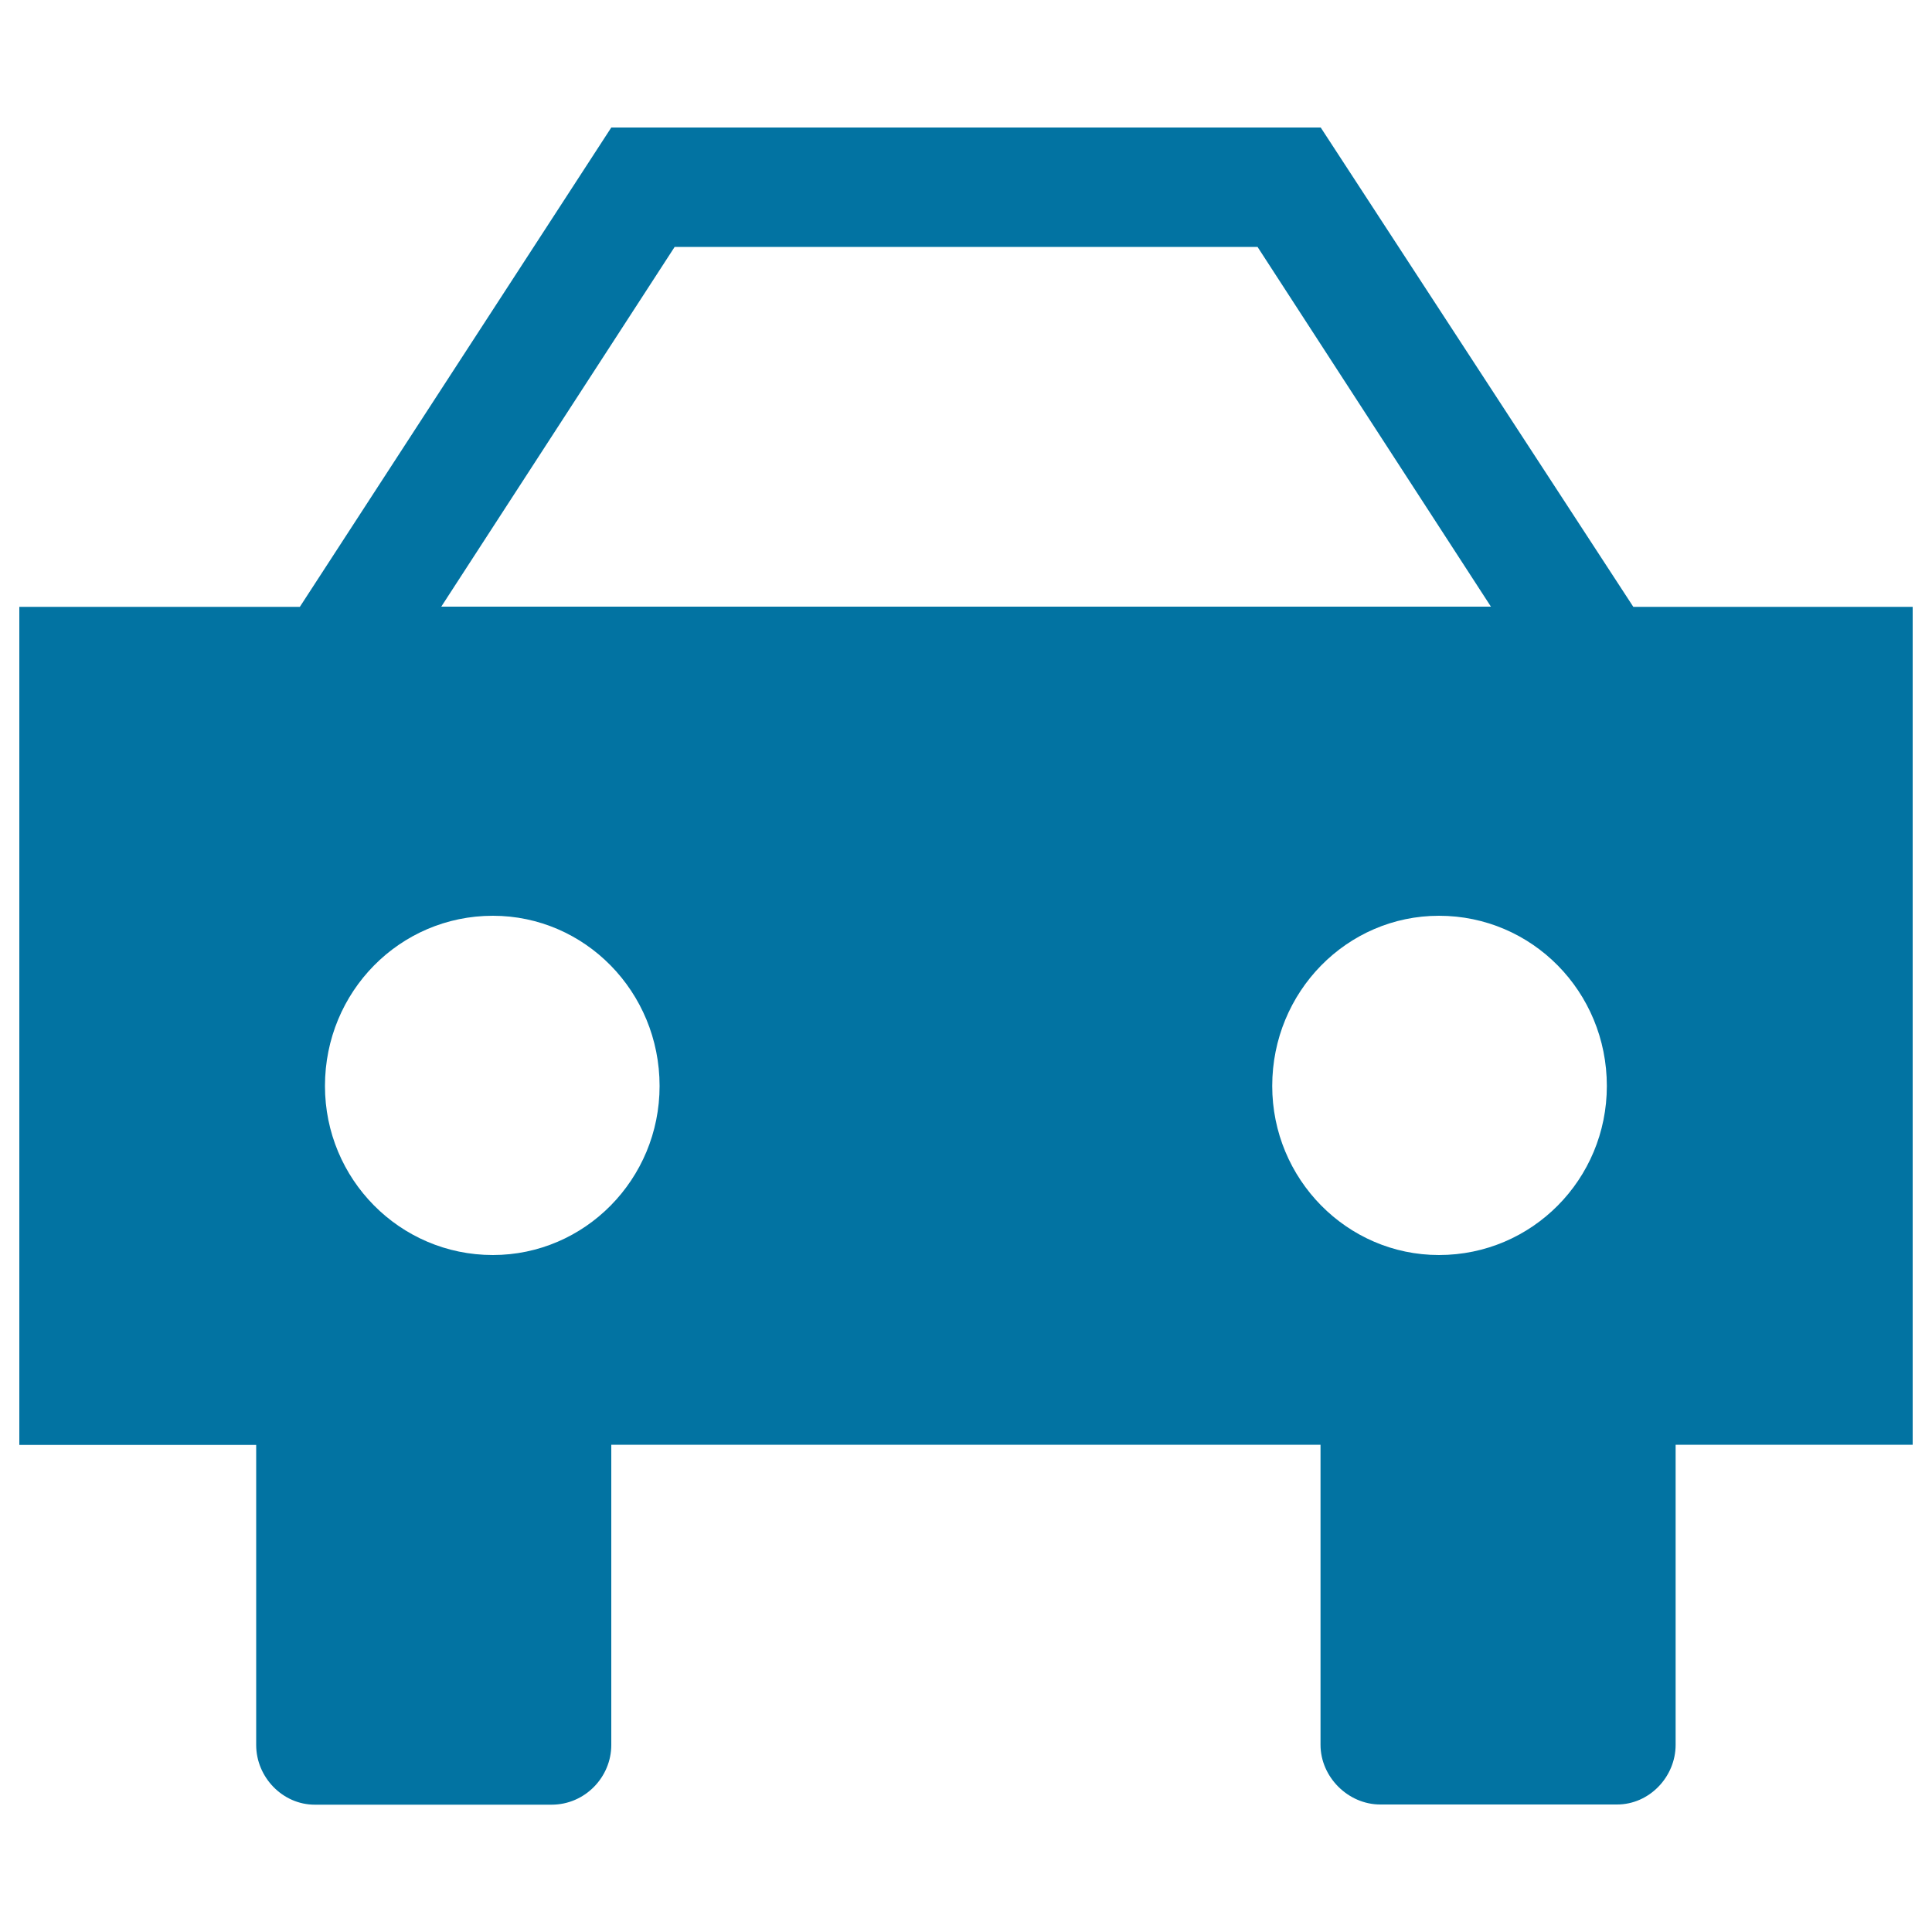
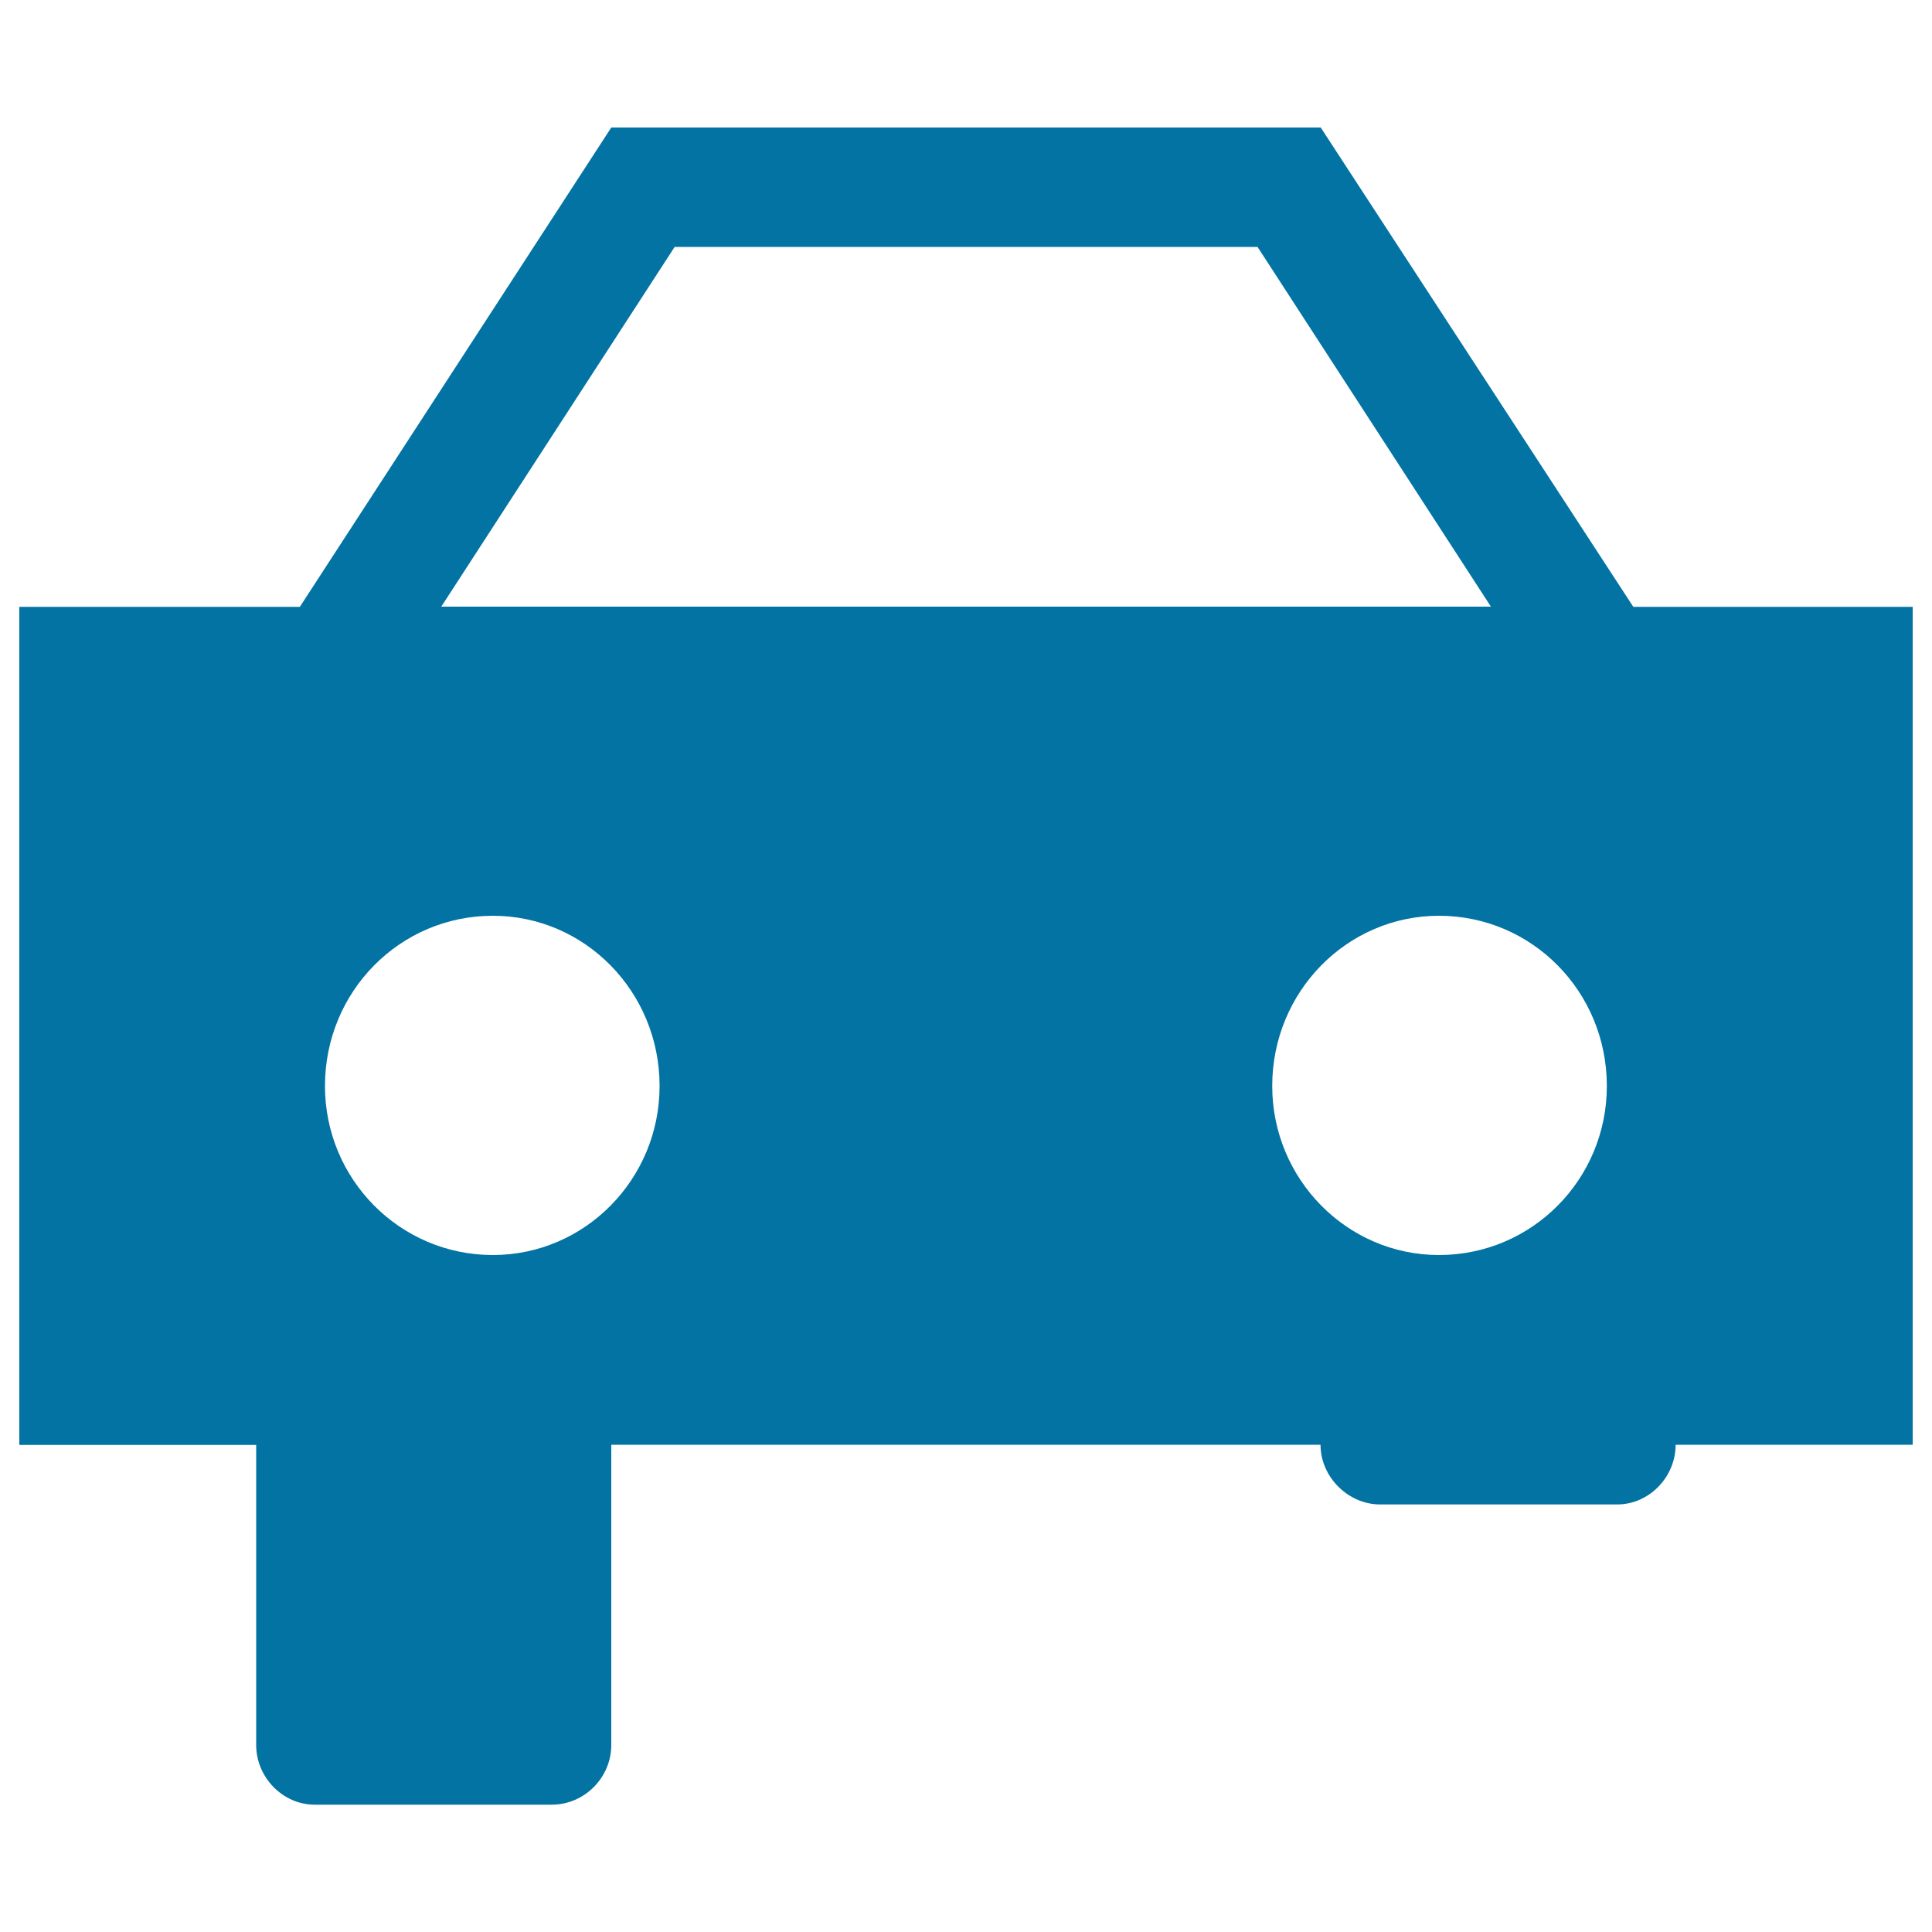
<svg xmlns="http://www.w3.org/2000/svg" viewBox="0 0 1000 1000" style="fill:#0273a2">
  <title>Terrain vehicle silhouette SVG icon</title>
-   <path d="M744.8,649.6c-47.6,0-86.3-39.3-86.3-87.5c0-48.8,38.7-88.1,86.3-88.1c48.2,0,86.9,39.3,86.9,88.1C831.7,610.4,793,649.6,744.8,649.6z M255.1,649.6c-48.2,0-86.9-39.3-86.9-87.5c0-48.8,38.7-88.1,86.9-88.1c47.6,0,86.3,39.3,86.3,88.1C341.4,610.4,302.7,649.6,255.1,649.6z M349.2,127.8h301.7l120.8,186.2H228.4L349.2,127.8z M845.4,314.1L683.6,66H316.4L155.2,314.1H10v433.8h122.6v155.3c0,16.7,13.7,30.9,30.3,30.9h122.6c17.3,0,30.9-14.3,30.9-30.9V747.8h367.1v155.3c0,16.7,14.3,30.9,30.9,30.9h122.6c16.7,0,30.3-14.3,30.3-30.9V747.8H990V314.1H845.4z" />
+   <path d="M744.8,649.6c-47.6,0-86.3-39.3-86.3-87.5c0-48.8,38.7-88.1,86.3-88.1c48.2,0,86.9,39.3,86.9,88.1C831.7,610.4,793,649.6,744.8,649.6z M255.1,649.6c-48.2,0-86.9-39.3-86.9-87.5c0-48.8,38.7-88.1,86.9-88.1c47.6,0,86.3,39.3,86.3,88.1C341.4,610.4,302.7,649.6,255.1,649.6z M349.2,127.8h301.7l120.8,186.2H228.4L349.2,127.8z M845.4,314.1L683.6,66H316.4L155.2,314.1H10v433.8h122.6v155.3c0,16.7,13.7,30.9,30.3,30.9h122.6c17.3,0,30.9-14.3,30.9-30.9V747.8h367.1c0,16.7,14.3,30.9,30.9,30.9h122.6c16.7,0,30.3-14.3,30.3-30.9V747.8H990V314.1H845.4z" />
</svg>